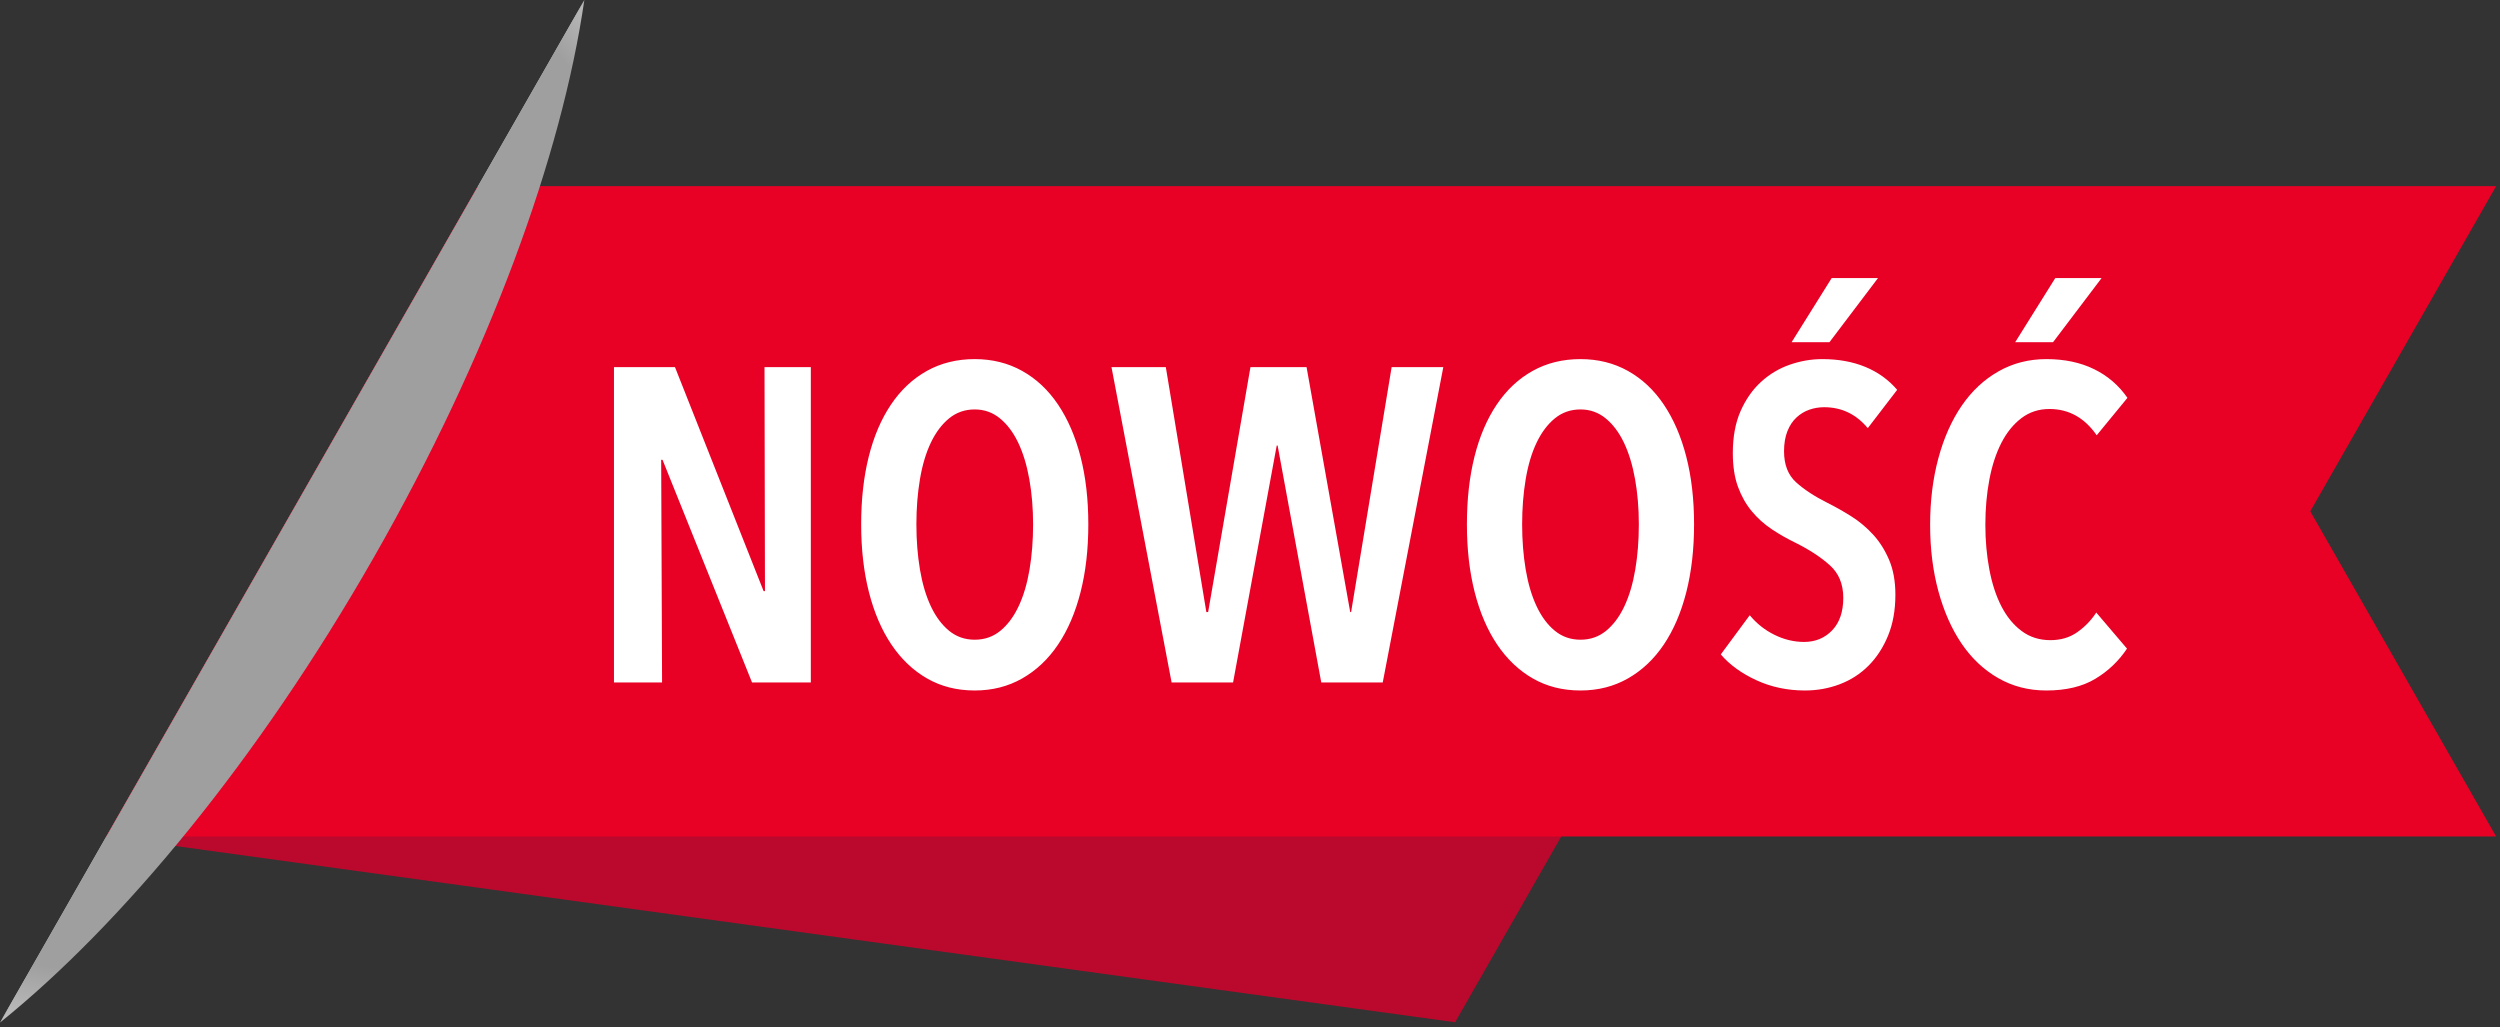
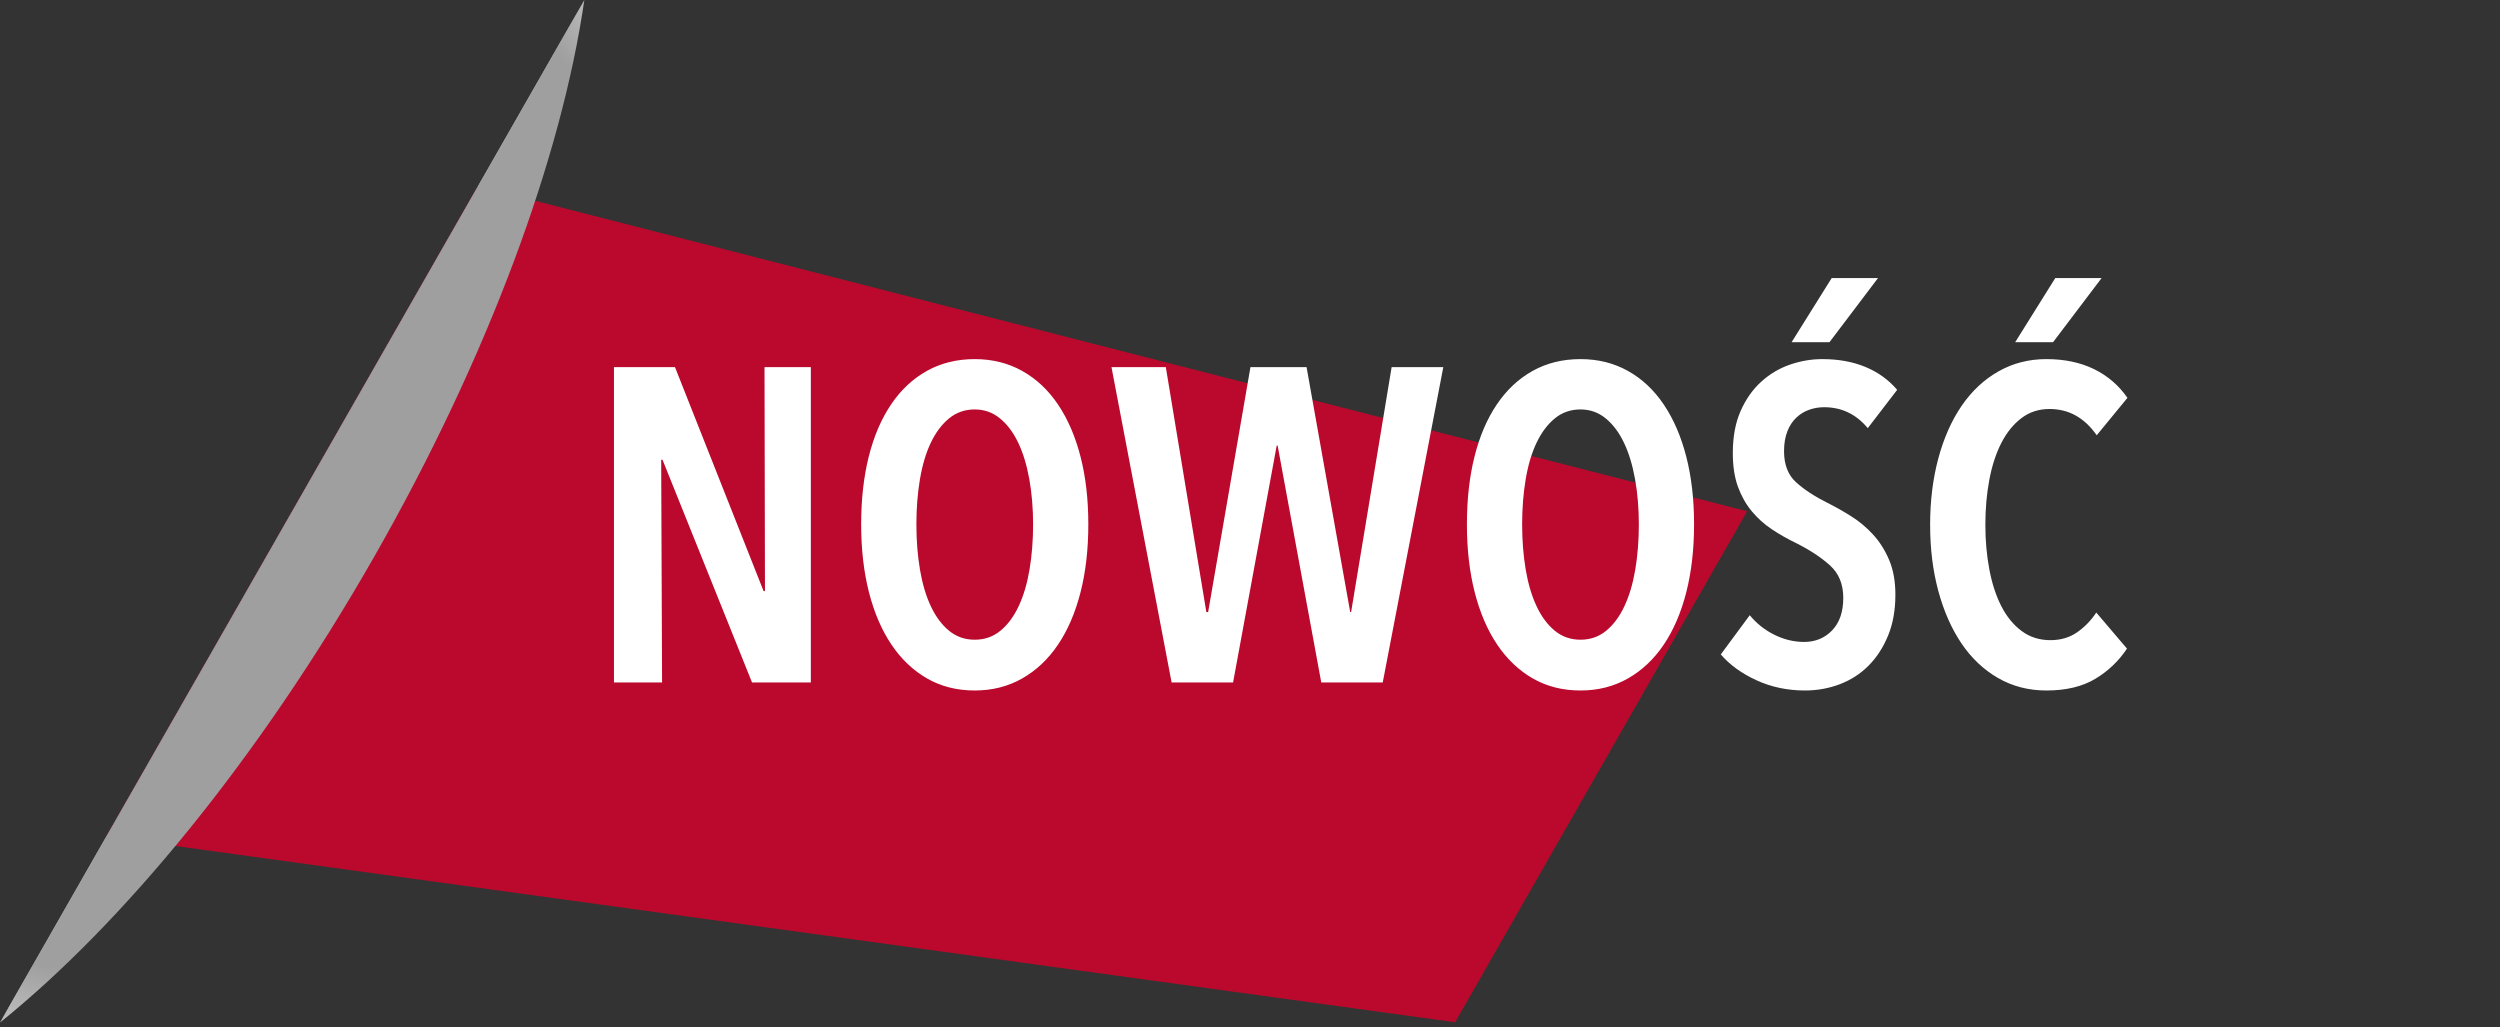
<svg xmlns="http://www.w3.org/2000/svg" width="348px" height="143px" viewBox="0 0 348 143" version="1.1">
  <rect x="0" y="0" width="348" height="143" fill="#333333" stroke="none" />
  <title>badge-nowosc</title>
  <desc>Created with Sketch.</desc>
  <defs>
    <radialGradient cx="22.956%" cy="40.752%" fx="22.956%" fy="40.752%" r="134.035%" gradientTransform="translate(0.23,0.408),scale(1,0.571),rotate(119.749),translate(-0.23,-0.408)" id="radialGradient-1">
      <stop stop-color="#9F9F9F" offset="71%" />
      <stop stop-color="#CACACA" offset="82%" />
      <stop stop-color="#F0F0F0" offset="94%" />
      <stop stop-color="#FFFFFF" offset="100%" />
    </radialGradient>
  </defs>
  <g id="Page-1" stroke="none" stroke-width="1" fill="none" fill-rule="evenodd">
    <g id="badge-nowosc" fill-rule="nonzero">
-       <path d="M81.25,0.17 C81.25,0.17 64.25,32.65 41.88,71.86 C20.21,109.79 1.37,140.11 0.15,142.08 L81.25,0.17 Z" id="Path" fill="#BFBFBF" style="mix-blend-mode: multiply;" />
+       <path d="M81.25,0.17 C20.21,109.79 1.37,140.11 0.15,142.08 L81.25,0.17 Z" id="Path" fill="#BFBFBF" style="mix-blend-mode: multiply;" />
      <polygon id="Path" fill="#BA092C" points="14.8 116.44 202.55 142.3 243.2 71.17 66.53 25.91" />
-       <polygon id="Path" fill="#E90025" points="347.461 116.44 321.591 71.17 347.461 25.91 66.53 25.91 14.8 116.44" />
      <path d="M81.34,0 C78.21,21.64 68.1,49.48 52,77.65 C35.9,105.82 17,128.65 0,142.34 L81.34,0 Z" id="Path" fill="url(#radialGradient-1)" style="mix-blend-mode: multiply;" />
      <path d="M92.16,95 L92.036,64 L92.222,64 L104.684,95 L112.868,95 L112.868,51.104 L106.42,51.104 L106.482,82.29 L106.296,82.29 L93.958,51.104 L85.464,51.104 L85.464,95 L92.16,95 Z M135.684,96.116 C138.123,96.116 140.324,95.558 142.287,94.442 C144.25,93.326 145.914,91.755 147.278,89.73 C148.642,87.705 149.686,85.276 150.409,82.445 C151.132,79.614 151.494,76.462 151.494,72.99 C151.494,69.518 151.132,66.377 150.409,63.566 C149.686,60.755 148.642,58.337 147.278,56.312 C145.914,54.287 144.25,52.726 142.287,51.631 C140.324,50.536 138.123,49.988 135.684,49.988 C133.204,49.988 130.982,50.536 129.019,51.631 C127.056,52.726 125.392,54.287 124.028,56.312 C122.664,58.337 121.631,60.755 120.928,63.566 C120.225,66.377 119.874,69.518 119.874,72.99 C119.874,76.462 120.236,79.614 120.959,82.445 C121.682,85.276 122.726,87.705 124.09,89.73 C125.454,91.755 127.107,93.326 129.05,94.442 C130.993,95.558 133.204,96.116 135.684,96.116 Z M135.684,89.048 C134.32,89.048 133.132,88.635 132.119,87.808 C131.106,86.981 130.259,85.845 129.577,84.398 C128.895,82.951 128.389,81.246 128.058,79.283 C127.727,77.32 127.562,75.222 127.562,72.99 C127.562,70.758 127.727,68.66 128.058,66.697 C128.389,64.734 128.895,63.039 129.577,61.613 C130.259,60.187 131.106,59.061 132.119,58.234 C133.132,57.407 134.32,56.994 135.684,56.994 C137.007,56.994 138.174,57.407 139.187,58.234 C140.2,59.061 141.047,60.187 141.729,61.613 C142.411,63.039 142.928,64.734 143.279,66.697 C143.63,68.66 143.806,70.758 143.806,72.99 C143.806,75.222 143.641,77.32 143.31,79.283 C142.979,81.246 142.473,82.951 141.791,84.398 C141.109,85.845 140.262,86.981 139.249,87.808 C138.236,88.635 137.048,89.048 135.684,89.048 Z M171.644,95 L177.72,62.016 L177.844,62.016 L183.92,95 L192.476,95 L200.908,51.104 L193.716,51.104 L188.074,85.204 L187.95,85.204 L181.874,51.104 L174.062,51.104 L168.172,85.204 L167.924,85.204 L162.282,51.104 L154.718,51.104 L163.088,95 L171.644,95 Z M220.004,96.116 C222.443,96.116 224.644,95.558 226.607,94.442 C228.57,93.326 230.234,91.755 231.598,89.73 C232.962,87.705 234.006,85.276 234.729,82.445 C235.452,79.614 235.814,76.462 235.814,72.99 C235.814,69.518 235.452,66.377 234.729,63.566 C234.006,60.755 232.962,58.337 231.598,56.312 C230.234,54.287 228.57,52.726 226.607,51.631 C224.644,50.536 222.443,49.988 220.004,49.988 C217.524,49.988 215.302,50.536 213.339,51.631 C211.376,52.726 209.712,54.287 208.348,56.312 C206.984,58.337 205.951,60.755 205.248,63.566 C204.545,66.377 204.194,69.518 204.194,72.99 C204.194,76.462 204.556,79.614 205.279,82.445 C206.002,85.276 207.046,87.705 208.41,89.73 C209.774,91.755 211.427,93.326 213.37,94.442 C215.313,95.558 217.524,96.116 220.004,96.116 Z M220.004,89.048 C218.64,89.048 217.452,88.635 216.439,87.808 C215.426,86.981 214.579,85.845 213.897,84.398 C213.215,82.951 212.709,81.246 212.378,79.283 C212.047,77.32 211.882,75.222 211.882,72.99 C211.882,70.758 212.047,68.66 212.378,66.697 C212.709,64.734 213.215,63.039 213.897,61.613 C214.579,60.187 215.426,59.061 216.439,58.234 C217.452,57.407 218.64,56.994 220.004,56.994 C221.327,56.994 222.494,57.407 223.507,58.234 C224.52,59.061 225.367,60.187 226.049,61.613 C226.731,63.039 227.248,64.734 227.599,66.697 C227.95,68.66 228.126,70.758 228.126,72.99 C228.126,75.222 227.961,77.32 227.63,79.283 C227.299,81.246 226.793,82.951 226.111,84.398 C225.429,85.845 224.582,86.981 223.569,87.808 C222.556,88.635 221.368,89.048 220.004,89.048 Z M254.662,47.632 L261.42,38.704 L254.972,38.704 L249.392,47.632 L254.662,47.632 Z M251.252,96.116 C252.947,96.116 254.559,95.827 256.088,95.248 C257.617,94.669 258.95,93.812 260.087,92.675 C261.224,91.538 262.133,90.143 262.815,88.49 C263.497,86.837 263.838,84.935 263.838,82.786 C263.838,80.926 263.549,79.314 262.97,77.95 C262.391,76.586 261.647,75.408 260.738,74.416 C259.829,73.424 258.816,72.577 257.7,71.874 C256.584,71.171 255.489,70.551 254.414,70.014 C252.595,69.105 251.128,68.144 250.012,67.131 C248.896,66.118 248.338,64.682 248.338,62.822 C248.338,61.747 248.493,60.817 248.803,60.032 C249.113,59.247 249.537,58.606 250.074,58.11 C250.611,57.614 251.211,57.252 251.872,57.025 C252.533,56.798 253.215,56.684 253.918,56.684 C256.357,56.684 258.382,57.655 259.994,59.598 L259.994,59.598 L264.086,54.266 C262.887,52.861 261.41,51.796 259.653,51.073 C257.896,50.35 255.902,49.988 253.67,49.988 C252.141,49.988 250.632,50.246 249.144,50.763 C247.656,51.28 246.323,52.075 245.145,53.15 C243.967,54.225 243.016,55.578 242.293,57.211 C241.57,58.844 241.208,60.797 241.208,63.07 C241.208,64.889 241.446,66.449 241.921,67.751 C242.396,69.053 243.037,70.19 243.843,71.161 C244.649,72.132 245.579,72.969 246.633,73.672 C247.687,74.375 248.813,75.015 250.012,75.594 C251.913,76.545 253.484,77.578 254.724,78.694 C255.964,79.81 256.584,81.319 256.584,83.22 C256.584,85.163 256.067,86.671 255.034,87.746 C254.001,88.821 252.699,89.358 251.128,89.358 C249.723,89.358 248.348,89.027 247.005,88.366 C245.662,87.705 244.515,86.795 243.564,85.638 L243.564,85.638 L239.534,91.094 C240.774,92.541 242.427,93.739 244.494,94.69 C246.561,95.641 248.813,96.116 251.252,96.116 Z M285.786,47.632 L292.544,38.704 L286.096,38.704 L280.516,47.632 L285.786,47.632 Z M284.856,96.116 C287.584,96.116 289.847,95.579 291.645,94.504 C293.443,93.429 294.921,92.024 296.078,90.288 L296.078,90.288 L291.8,85.266 C291.097,86.341 290.219,87.25 289.165,87.994 C288.111,88.738 286.861,89.11 285.414,89.11 C283.885,89.11 282.552,88.686 281.415,87.839 C280.278,86.992 279.338,85.845 278.594,84.398 C277.85,82.951 277.292,81.246 276.92,79.283 C276.548,77.32 276.362,75.243 276.362,73.052 C276.362,70.82 276.548,68.722 276.92,66.759 C277.292,64.796 277.85,63.091 278.594,61.644 C279.338,60.197 280.268,59.05 281.384,58.203 C282.5,57.356 283.802,56.932 285.29,56.932 C287.977,56.932 290.167,58.151 291.862,60.59 L291.862,60.59 L296.14,55.382 C294.941,53.646 293.391,52.313 291.49,51.383 C289.589,50.453 287.377,49.988 284.856,49.988 C282.417,49.988 280.196,50.556 278.191,51.693 C276.186,52.83 274.481,54.421 273.076,56.467 C271.671,58.513 270.586,60.952 269.821,63.783 C269.056,66.614 268.674,69.704 268.674,73.052 C268.674,76.4 269.056,79.479 269.821,82.29 C270.586,85.101 271.66,87.529 273.045,89.575 C274.43,91.621 276.124,93.223 278.129,94.38 C280.134,95.537 282.376,96.116 284.856,96.116 Z" id="NOWOŚĆ" fill="#FFFFFF" />
    </g>
  </g>
</svg>